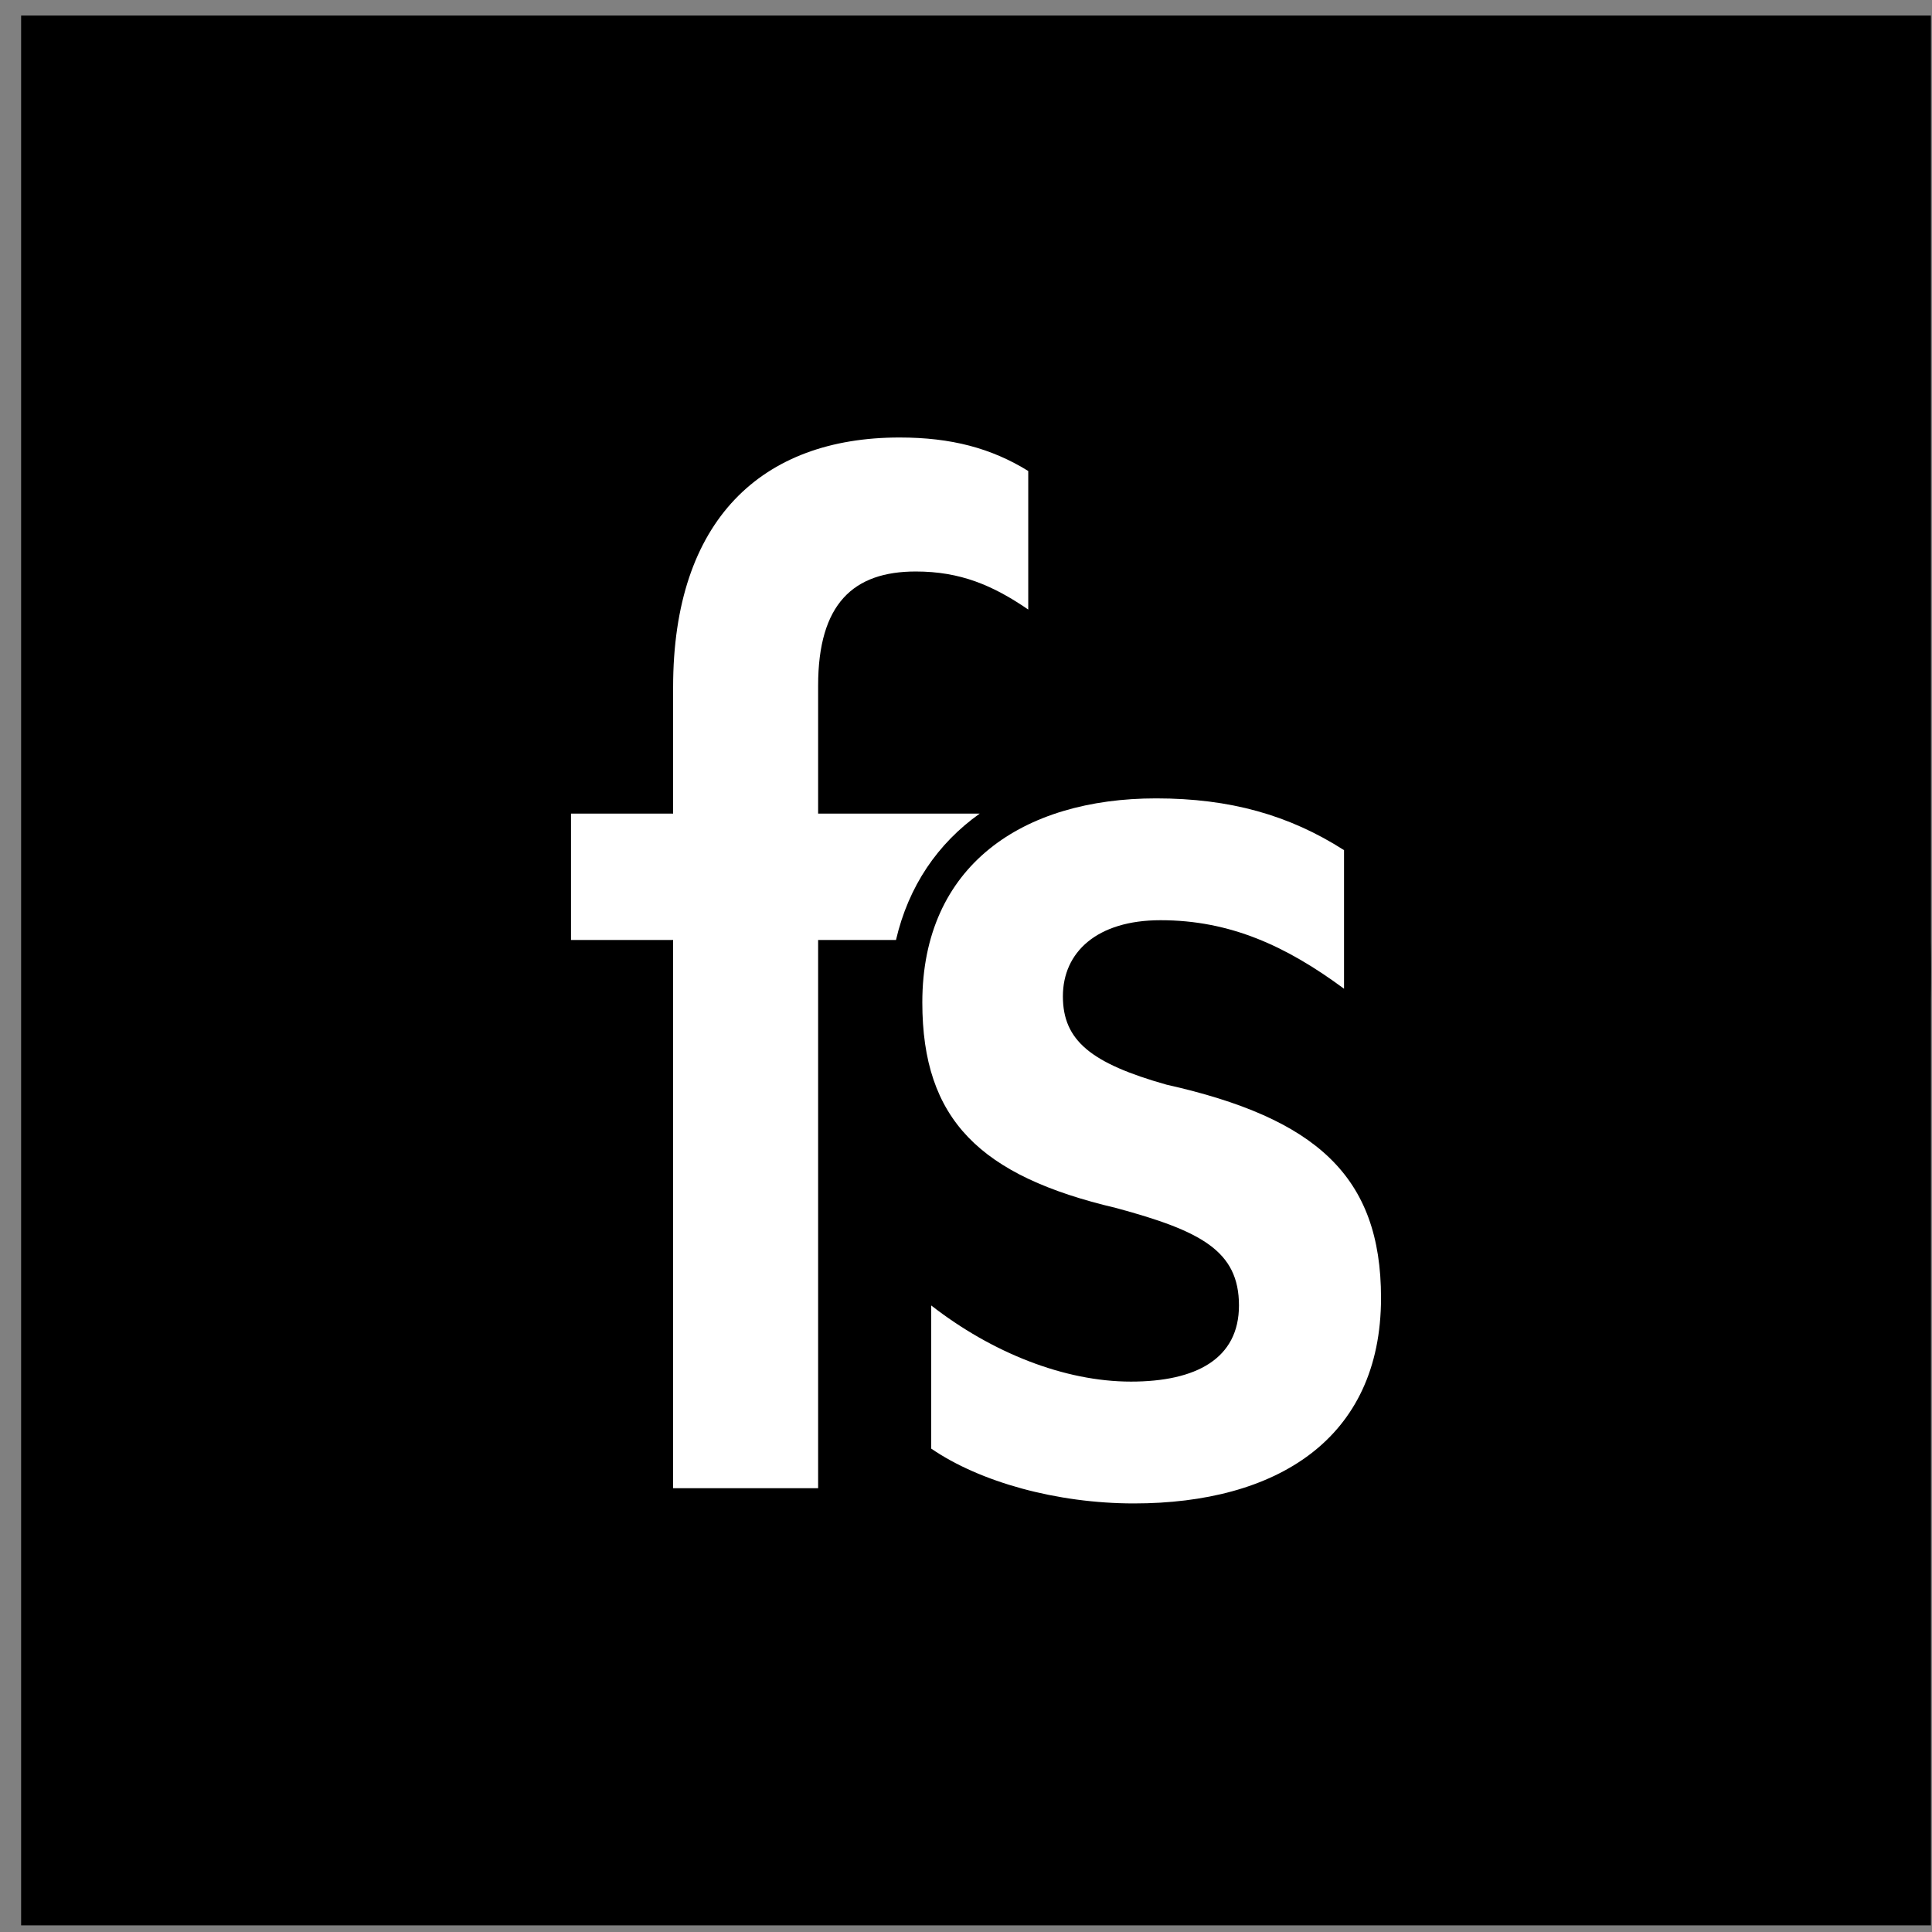
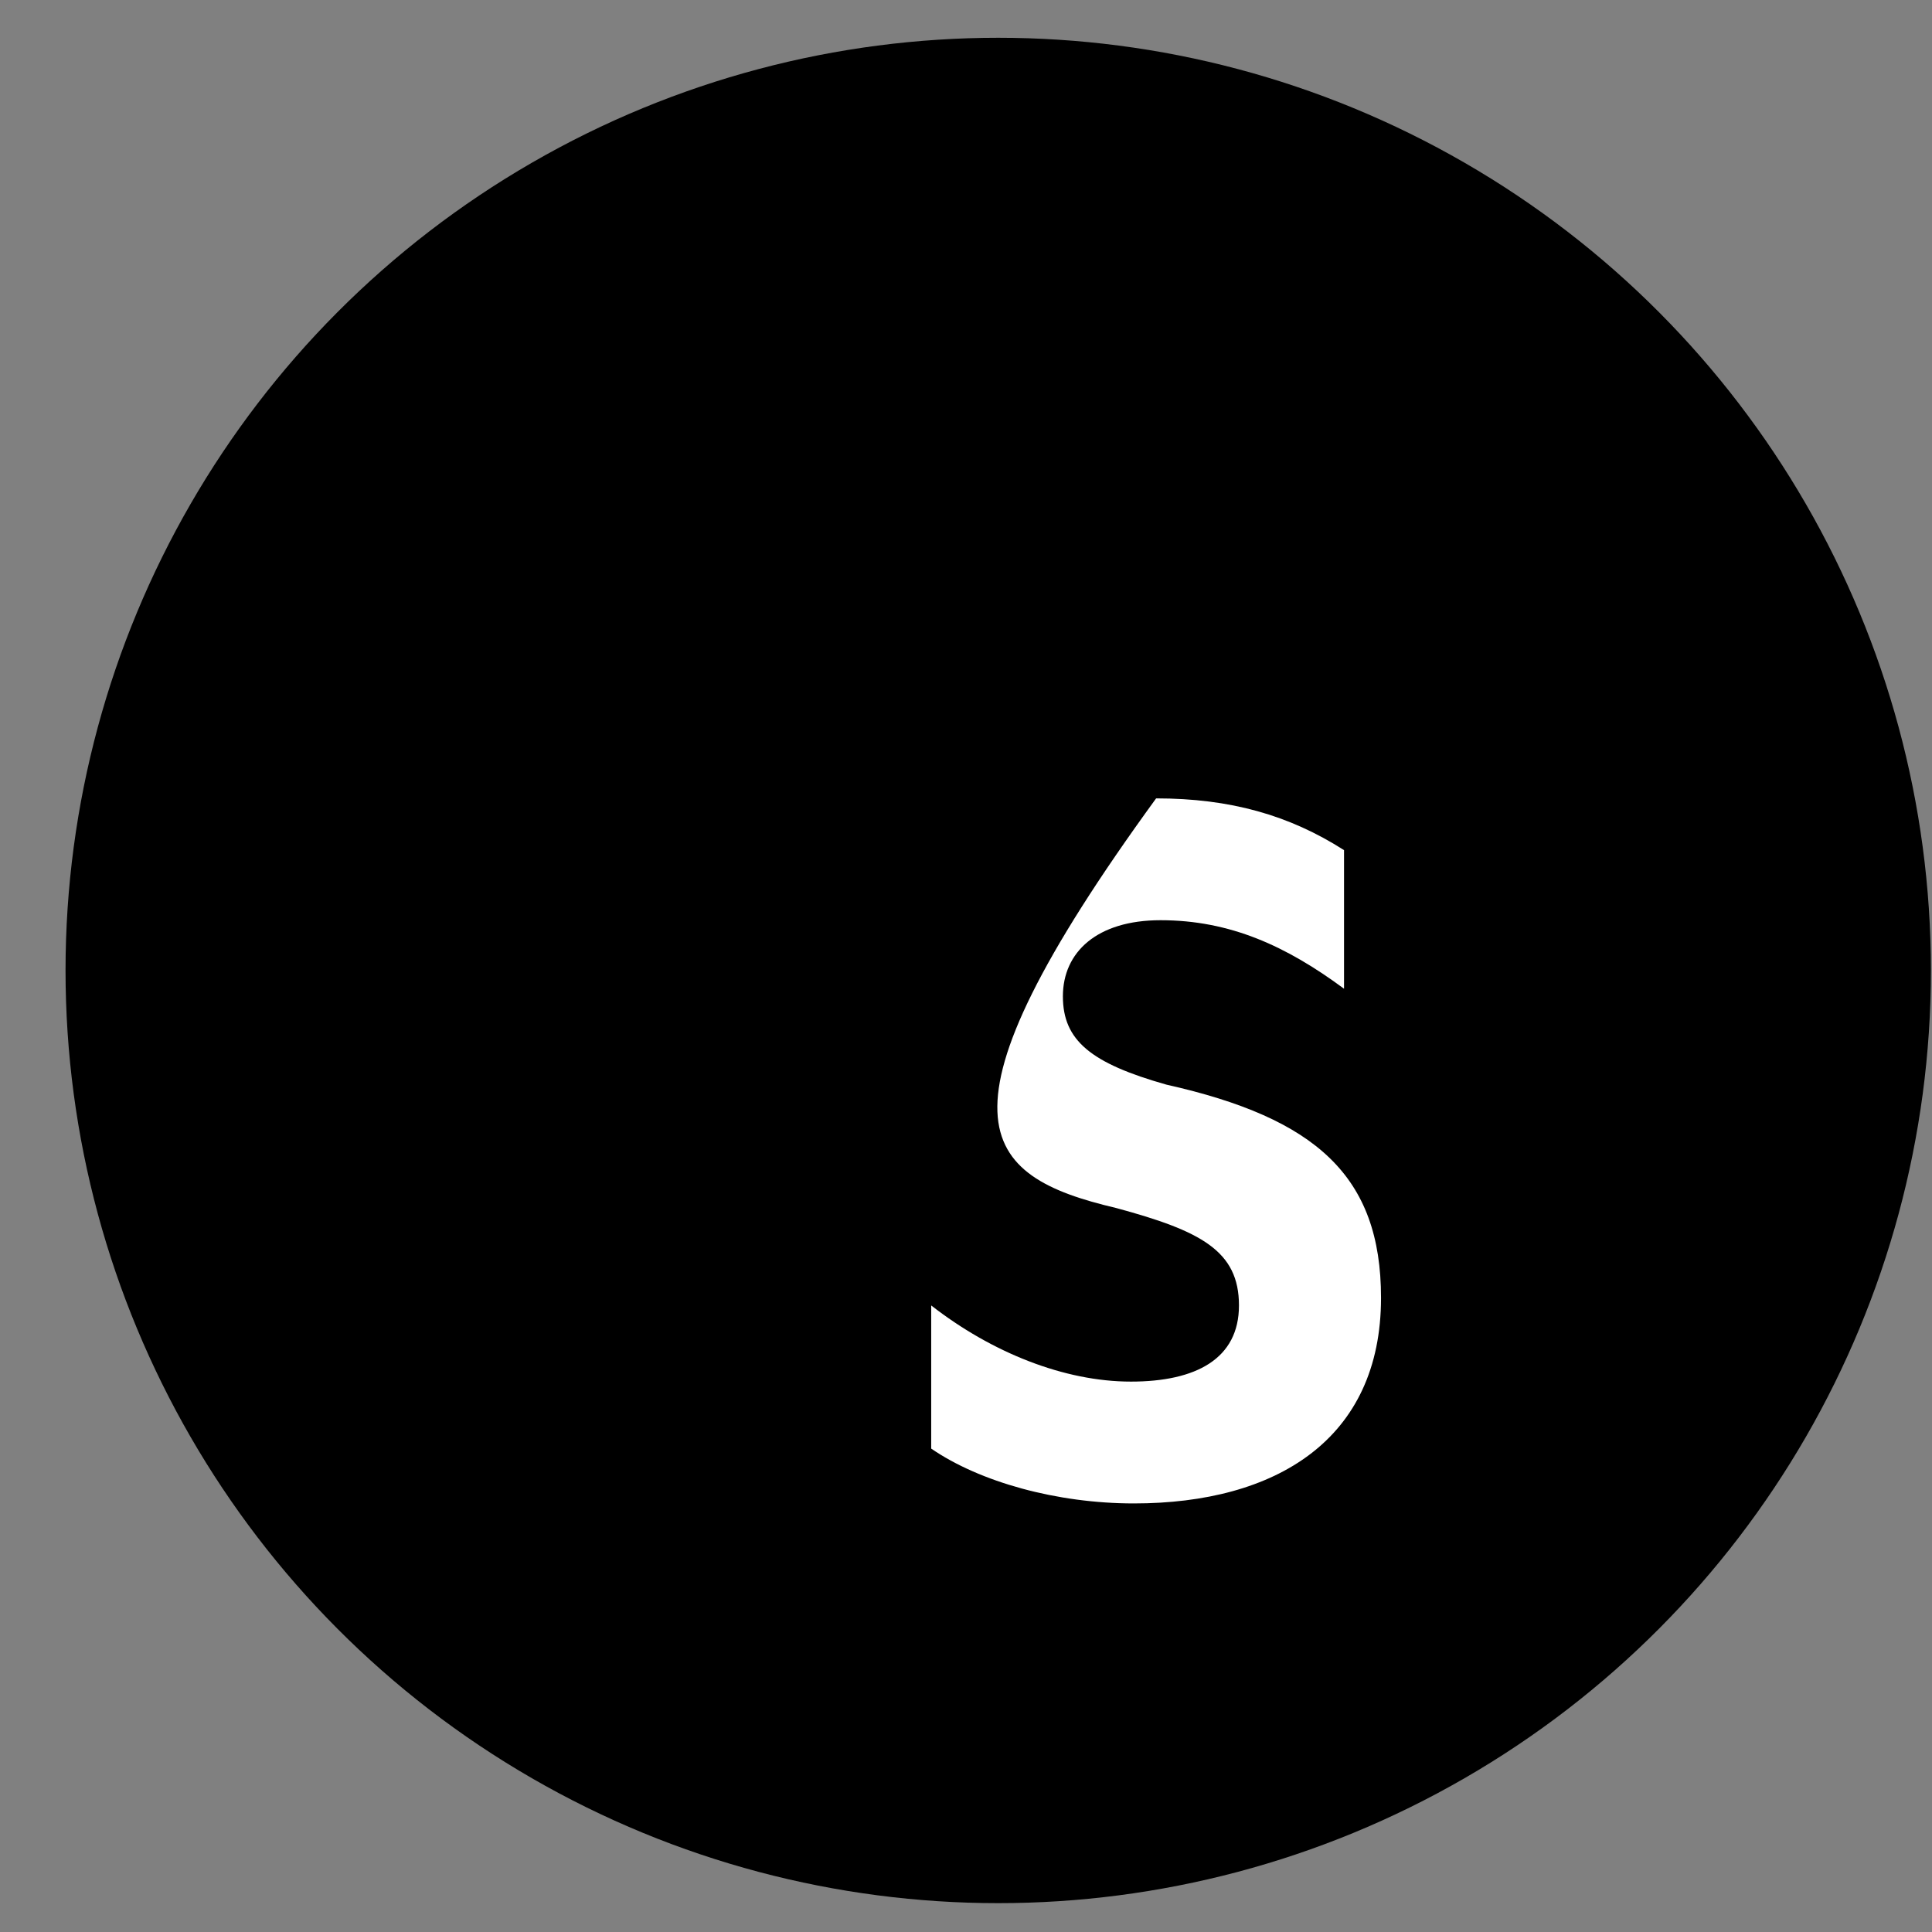
<svg xmlns="http://www.w3.org/2000/svg" width="87" height="87" viewBox="0 0 87 87" fill="none">
  <rect x="0" y="0" width="87" height="87" fill="#808080" stroke="none" />
  <circle cx="44.951" cy="43.701" r="42" fill="black" />
-   <rect x="0.951" y="0.701" width="86" height="86" fill="black" />
-   <path fill-rule="evenodd" clip-rule="evenodd" d="M44.117 36.638C42.227 37.981 40.911 39.903 40.347 42.329H36.841V67.015H30.311V42.329H25.713V36.638H30.311V30.946C30.311 23.404 34.309 19.701 40.506 19.701C42.838 19.701 44.637 20.181 46.303 21.209V27.449C44.703 26.352 43.238 25.735 41.239 25.735C38.44 25.735 36.841 27.175 36.841 30.878V36.638H44.117Z" fill="white" />
-   <path fill-rule="evenodd" clip-rule="evenodd" d="M41.933 65.232C44.132 66.741 47.597 67.701 51.062 67.701C57.458 67.701 62.189 64.821 62.189 58.444C62.189 52.958 59.257 50.352 52.527 48.843C49.129 47.883 47.863 46.855 47.863 44.866C47.863 42.878 49.396 41.438 52.261 41.438C55.393 41.438 57.925 42.603 60.523 44.523V38.283C58.058 36.706 55.393 35.952 52.061 35.952C46.064 35.952 41.533 38.969 41.533 45.141C41.533 50.421 44.132 52.958 50.262 54.398C54.06 55.426 55.792 56.318 55.792 58.786C55.792 61.186 53.86 62.215 50.928 62.215C47.93 62.215 44.665 60.912 41.933 58.786V65.232Z" fill="white" />
+   <path fill-rule="evenodd" clip-rule="evenodd" d="M41.933 65.232C44.132 66.741 47.597 67.701 51.062 67.701C57.458 67.701 62.189 64.821 62.189 58.444C62.189 52.958 59.257 50.352 52.527 48.843C49.129 47.883 47.863 46.855 47.863 44.866C47.863 42.878 49.396 41.438 52.261 41.438C55.393 41.438 57.925 42.603 60.523 44.523V38.283C58.058 36.706 55.393 35.952 52.061 35.952C41.533 50.421 44.132 52.958 50.262 54.398C54.06 55.426 55.792 56.318 55.792 58.786C55.792 61.186 53.86 62.215 50.928 62.215C47.93 62.215 44.665 60.912 41.933 58.786V65.232Z" fill="white" />
</svg>